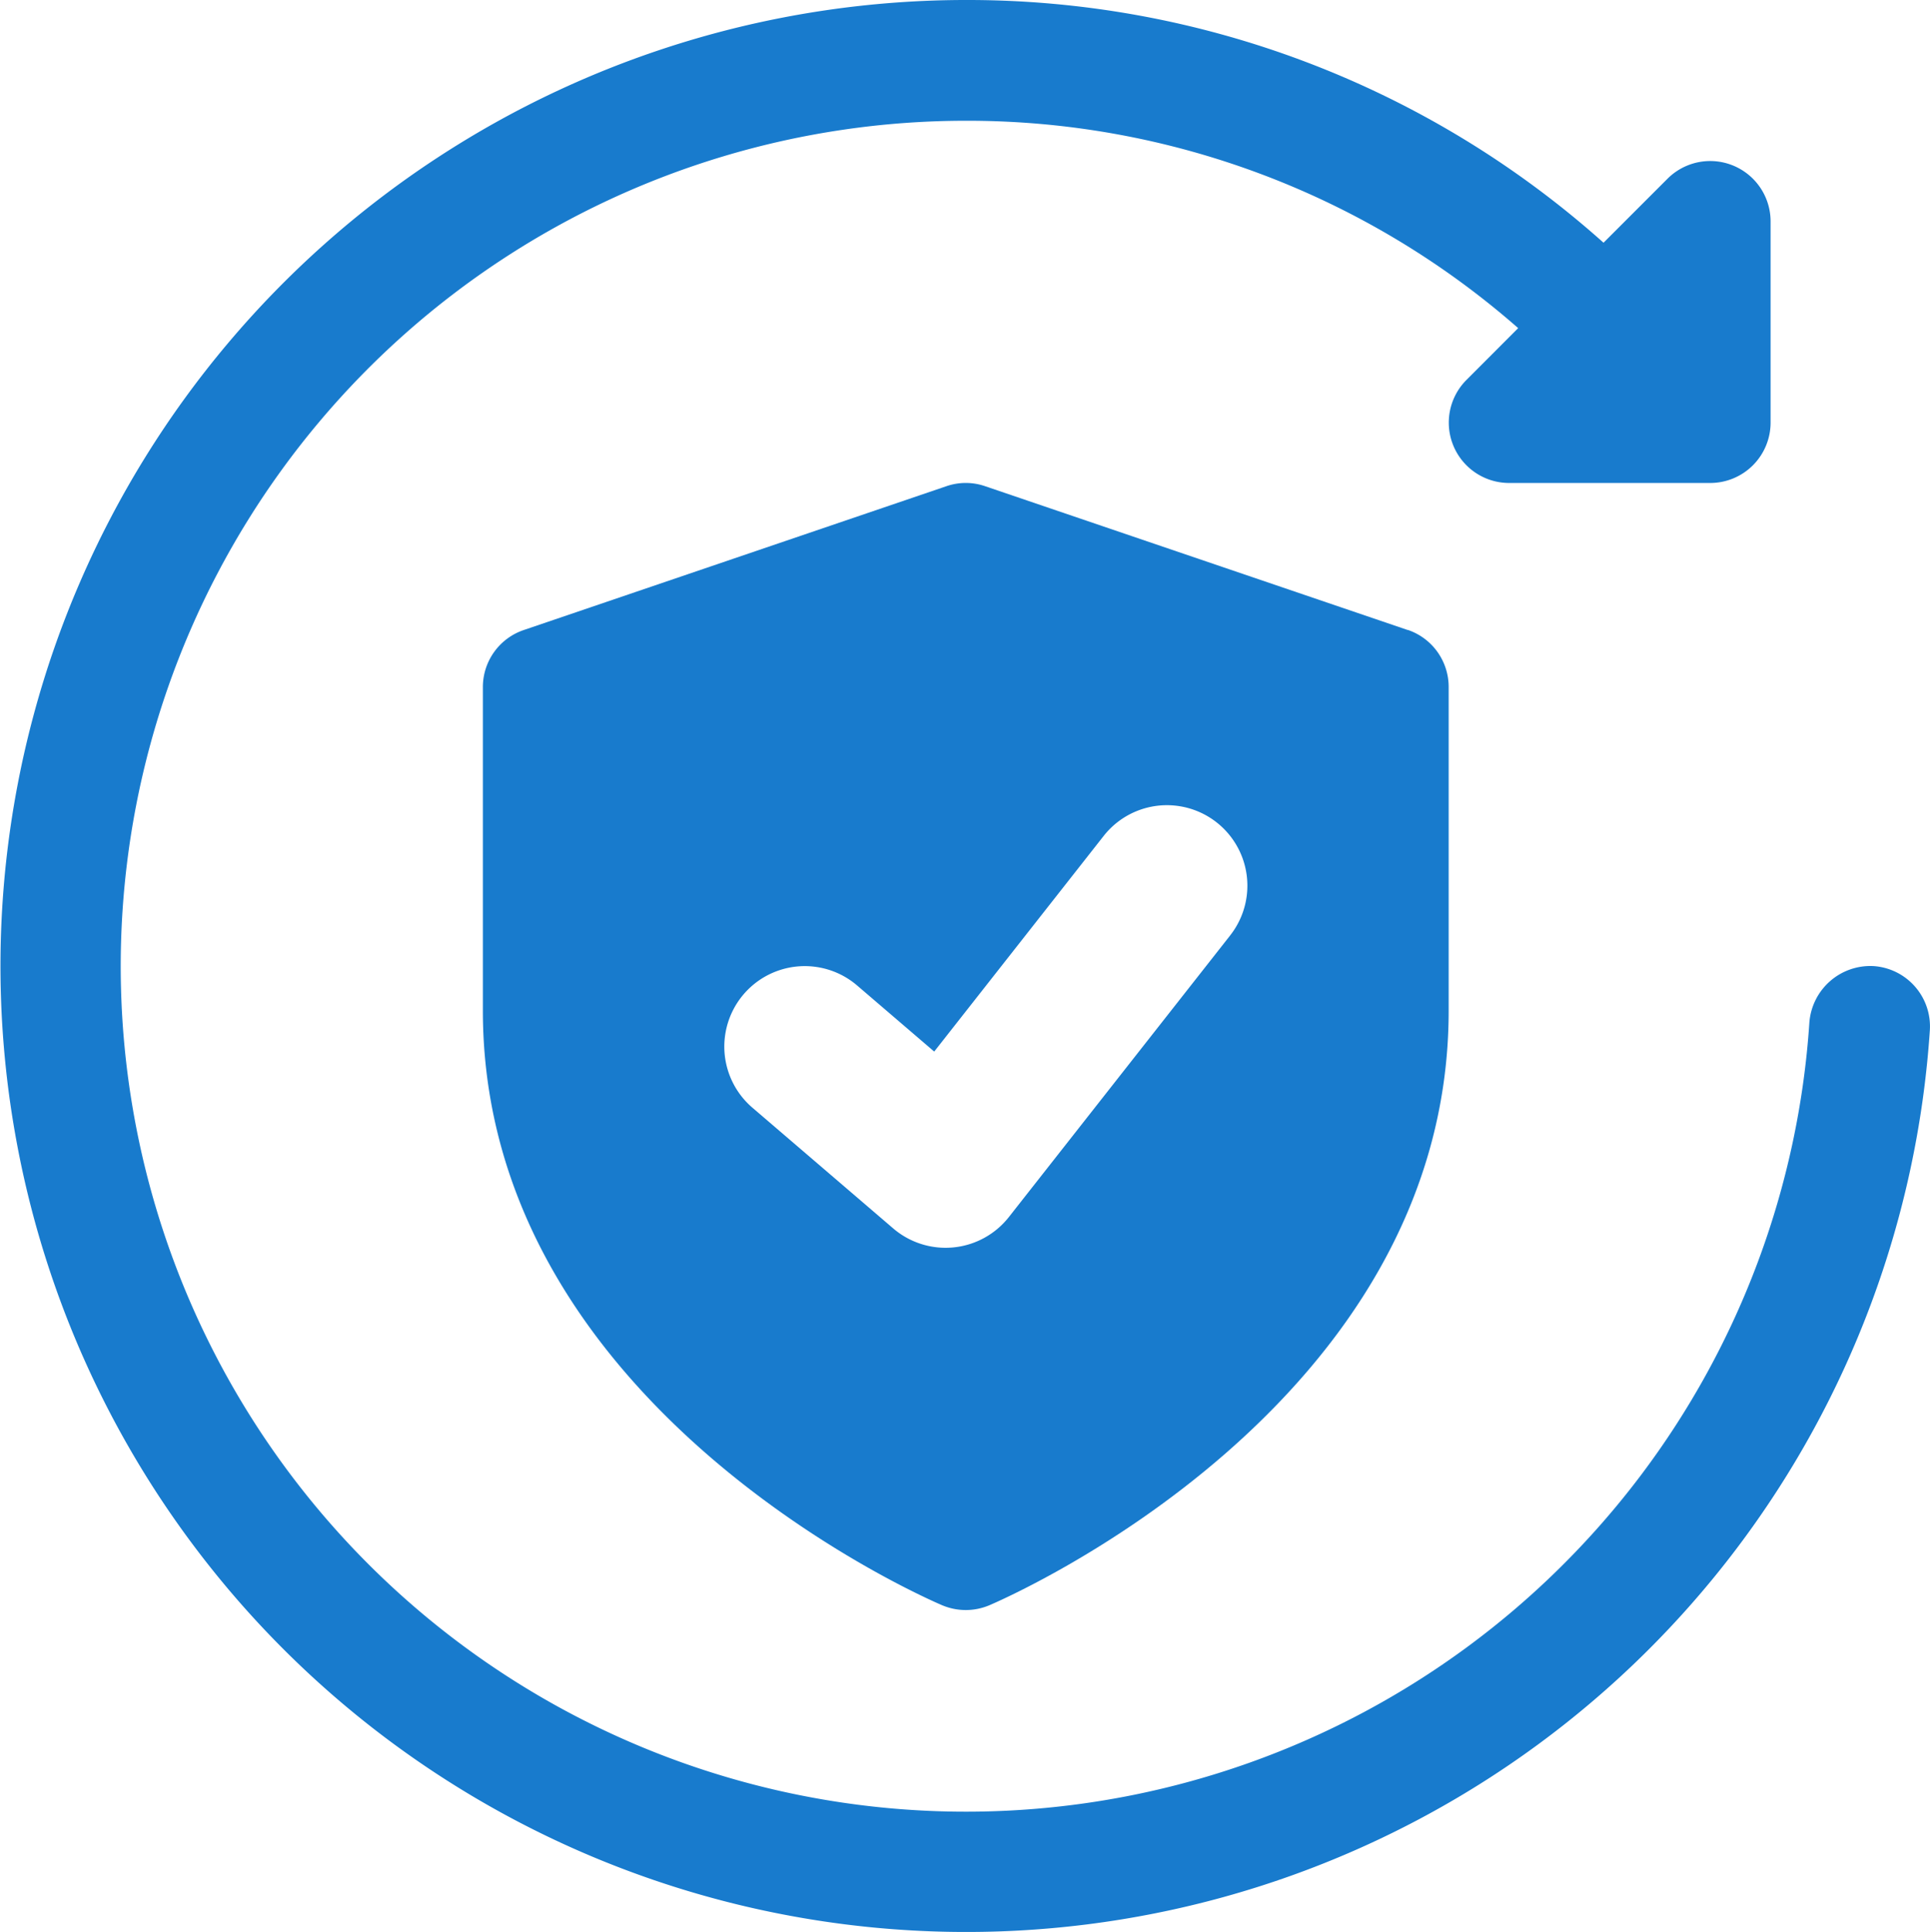
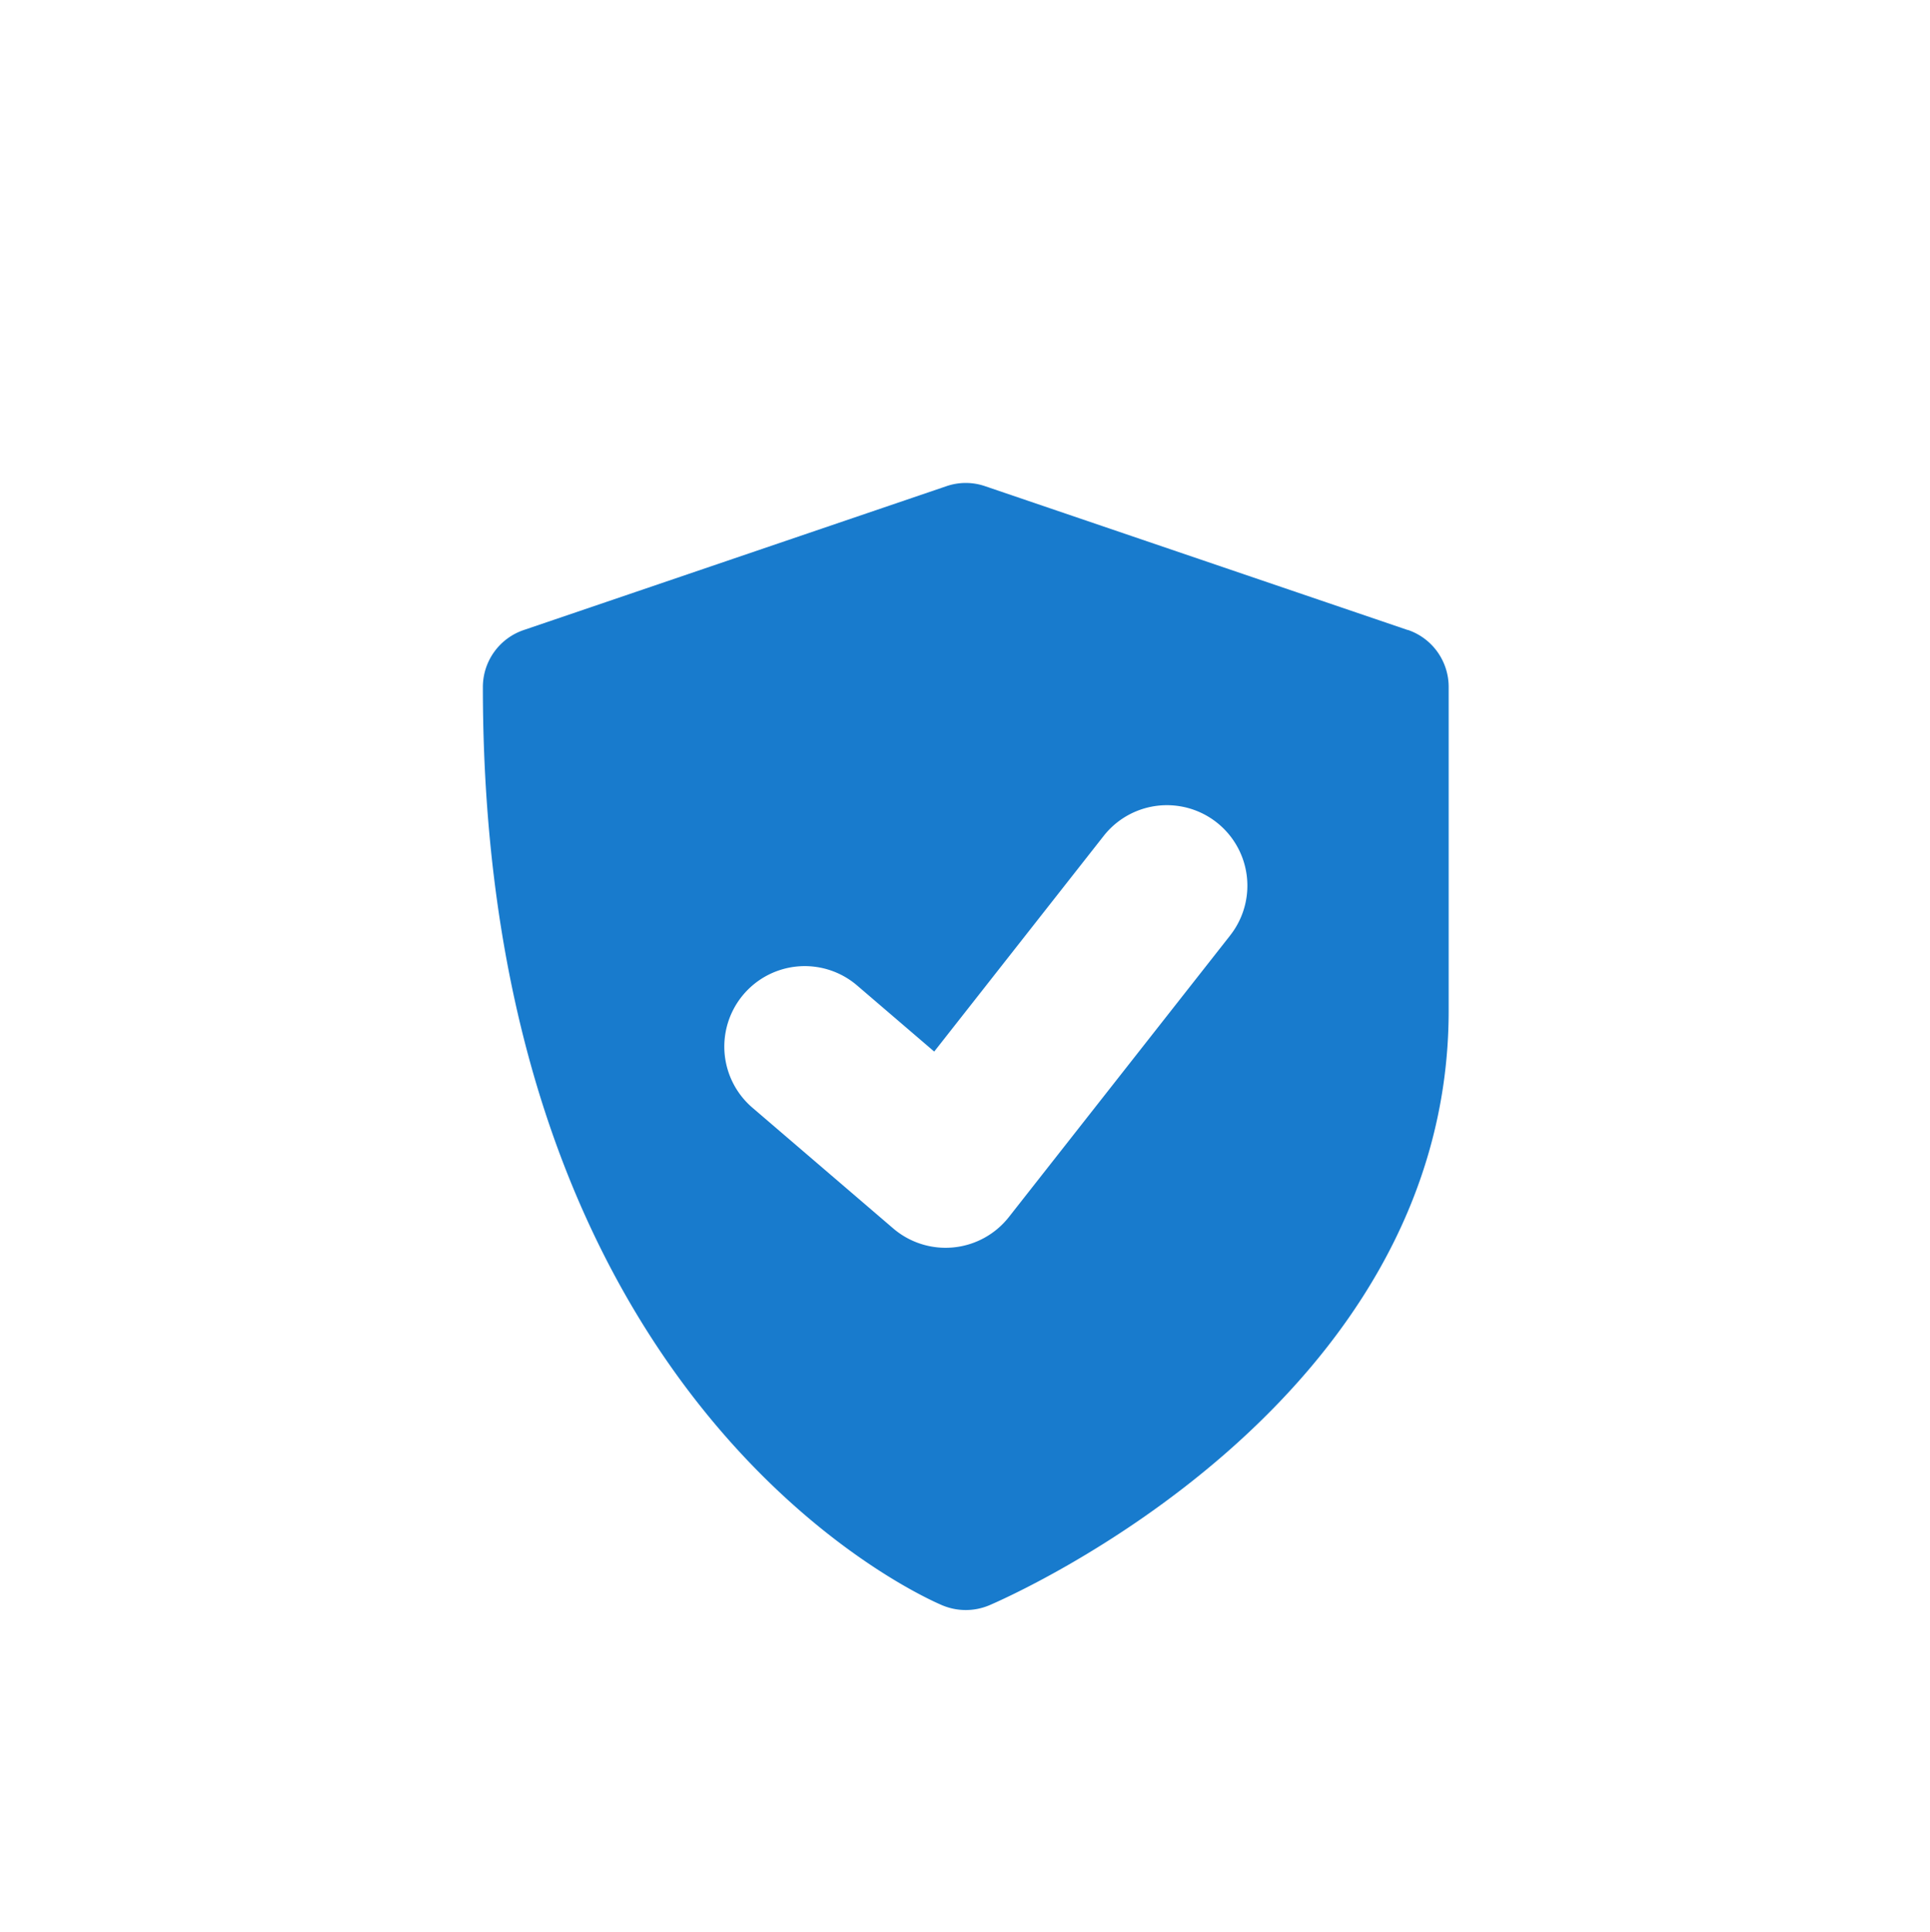
<svg xmlns="http://www.w3.org/2000/svg" width="101.192" height="101.272" viewBox="0 0 101.192 101.272">
  <defs>
    <style>.a{fill:#187bcd;}</style>
  </defs>
-   <path class="a" d="M98.235,50.641a3.208,3.208,0,0,0-3.367,2.95A44.318,44.318,0,1,1,50.636,6.33,43.789,43.789,0,0,1,79.6,17.2l-2.713,2.717a3.164,3.164,0,0,0,2.236,5.4H89.669a3.166,3.166,0,0,0,3.165-3.165V11.6a3.166,3.166,0,0,0-5.4-2.236l-3.359,3.359A50.035,50.035,0,0,0,50.636,0a50.636,50.636,0,1,0,50.548,54.012A3.171,3.171,0,0,0,98.235,50.641Z" />
-   <path class="a" d="M54.489,13.707,32.335,6.17a3.111,3.111,0,0,0-2.034,0L8.148,13.707A3.156,3.156,0,0,0,6,16.7V33.658C6,54.351,29.1,64.411,30.082,64.829a3.182,3.182,0,0,0,2.473,0c.983-.422,24.082-10.478,24.082-31.171V16.7a3.156,3.156,0,0,0-2.148-3Zm-9.3,16L33.58,44.477a4.222,4.222,0,0,1-6.064.6l-7.384-6.33a4.218,4.218,0,0,1,5.49-6.406l4.042,3.464,8.882-11.3a4.218,4.218,0,0,1,6.638,5.207Z" transform="translate(19.318 19.317)" />
+   <path class="a" d="M54.489,13.707,32.335,6.17a3.111,3.111,0,0,0-2.034,0L8.148,13.707A3.156,3.156,0,0,0,6,16.7C6,54.351,29.1,64.411,30.082,64.829a3.182,3.182,0,0,0,2.473,0c.983-.422,24.082-10.478,24.082-31.171V16.7a3.156,3.156,0,0,0-2.148-3Zm-9.3,16L33.58,44.477a4.222,4.222,0,0,1-6.064.6l-7.384-6.33a4.218,4.218,0,0,1,5.49-6.406l4.042,3.464,8.882-11.3a4.218,4.218,0,0,1,6.638,5.207Z" transform="translate(19.318 19.317)" />
</svg>